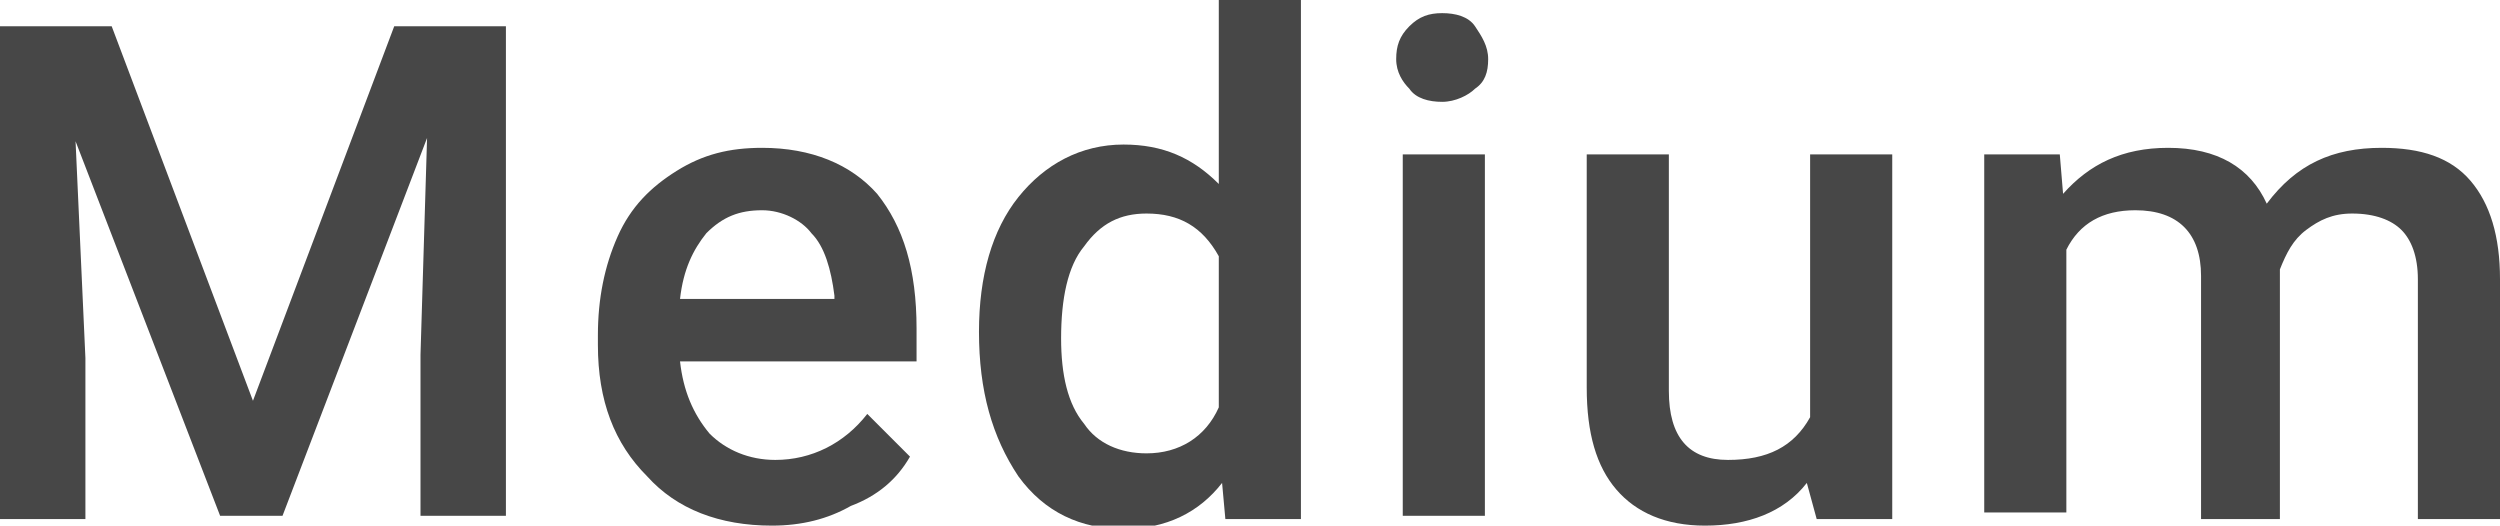
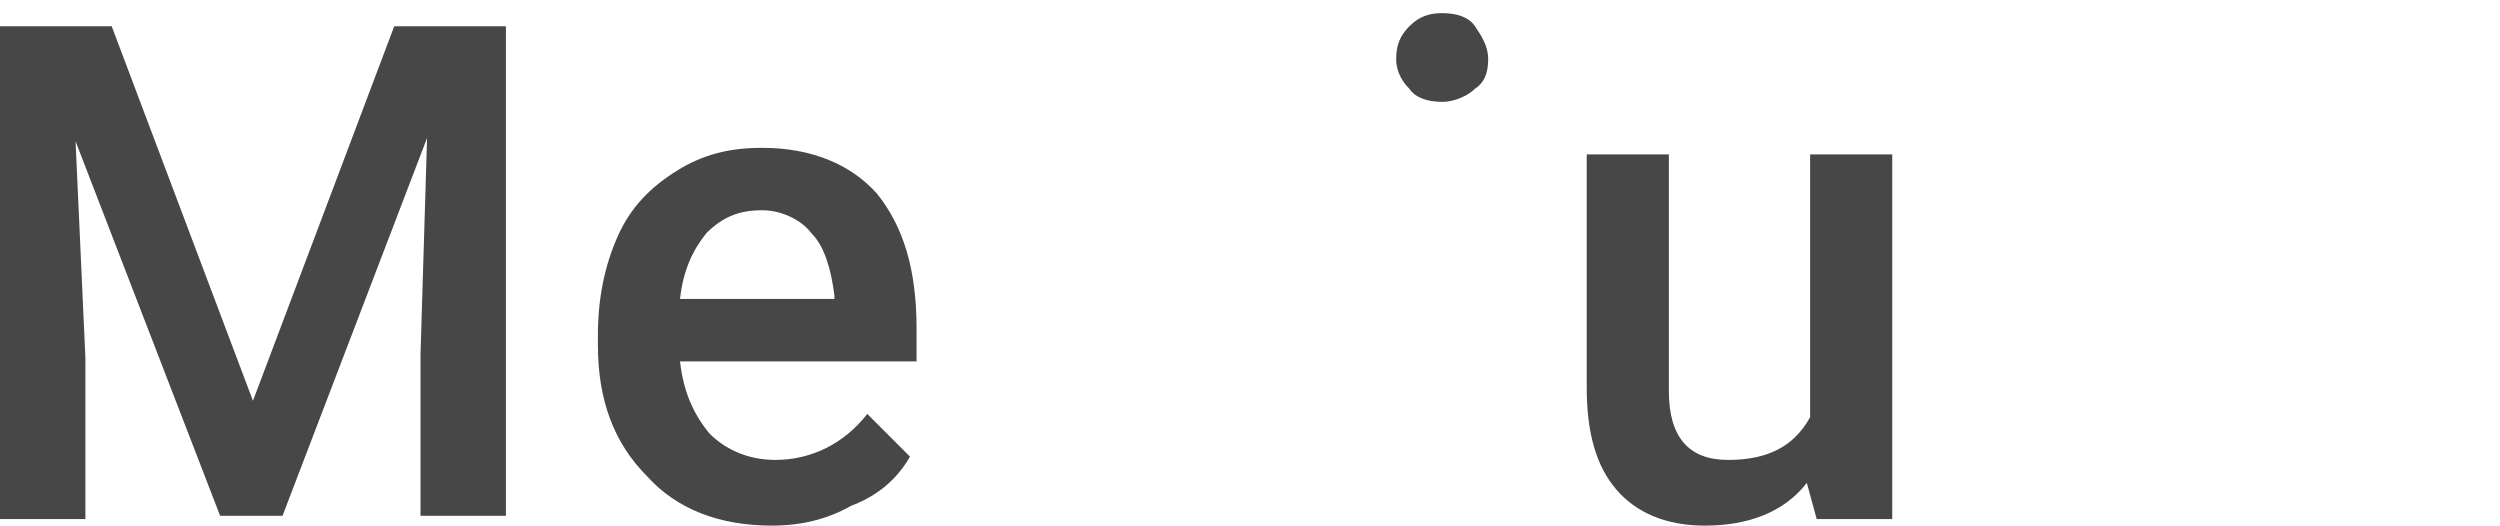
<svg xmlns="http://www.w3.org/2000/svg" id="Слой_1" x="0px" y="0px" viewBox="0 0 76.1 16" xml:space="preserve">
  <g>
    <path fill="#474747" d="M3.4,0.8l4.3,11.4L12,0.8h3.4v14.9h-2.6v-4.9L13,4.2L8.6,15.7H6.7L2.3,4.3l0.3,6.6v4.9H0V0.8H3.4z" />
    <path fill="#474747" d="M23.5,16c-1.6,0-2.9-0.5-3.8-1.5c-1-1-1.5-2.3-1.5-4v-0.3c0-1.1,0.2-2.1,0.6-3c0.4-0.9,1-1.5,1.8-2 c0.8-0.5,1.6-0.7,2.6-0.7c1.5,0,2.7,0.5,3.5,1.4c0.8,1,1.2,2.3,1.2,4.1v1h-7.2c0.1,0.9,0.4,1.6,0.9,2.2c0.5,0.5,1.2,0.8,2,0.8 c1.1,0,2.1-0.5,2.8-1.4l1.3,1.3c-0.4,0.7-1,1.2-1.8,1.5C25.2,15.8,24.4,16,23.5,16z M23.2,6.4c-0.7,0-1.2,0.2-1.7,0.7 c-0.4,0.5-0.7,1.1-0.8,2h4.7V9c-0.1-0.8-0.3-1.5-0.7-1.9C24.4,6.7,23.8,6.4,23.2,6.4z" />
-     <path fill="#474747" d="M29.8,10.1C29.8,8.4,30.2,7,31,6c0.8-1,1.9-1.6,3.2-1.6c1.2,0,2.1,0.4,2.9,1.2V0h2.5v15.8h-2.3l-0.1-1.1 c-0.7,0.9-1.7,1.4-3,1.4c-1.3,0-2.4-0.5-3.2-1.6C30.2,13.3,29.8,11.9,29.8,10.1z M32.3,10.3c0,1.1,0.2,2,0.7,2.6 c0.4,0.6,1.1,0.9,1.9,0.9c1,0,1.8-0.5,2.2-1.4V7.8c-0.5-0.9-1.2-1.3-2.2-1.3c-0.8,0-1.4,0.3-1.9,1C32.5,8.1,32.3,9.1,32.3,10.3z" />
-     <path fill="#474747" d="M42.5,1.8c0-0.4,0.1-0.7,0.4-1s0.6-0.4,1-0.4s0.8,0.1,1,0.4s0.4,0.6,0.4,1c0,0.4-0.1,0.7-0.4,0.9 c-0.2,0.2-0.6,0.4-1,0.4s-0.8-0.1-1-0.4C42.7,2.5,42.5,2.2,42.5,1.8z M45.2,15.7h-2.5V4.7h2.5V15.7z" />
+     <path fill="#474747" d="M42.5,1.8c0-0.4,0.1-0.7,0.4-1s0.6-0.4,1-0.4s0.8,0.1,1,0.4s0.4,0.6,0.4,1c0,0.4-0.1,0.7-0.4,0.9 c-0.2,0.2-0.6,0.4-1,0.4s-0.8-0.1-1-0.4C42.7,2.5,42.5,2.2,42.5,1.8z M45.2,15.7h-2.5h2.5V15.7z" />
    <path fill="#474747" d="M55,14.7c-0.7,0.9-1.8,1.3-3.1,1.3c-1.2,0-2.1-0.4-2.7-1.1c-0.6-0.7-0.9-1.7-0.9-3.1V4.7h2.5v7.2 c0,1.4,0.6,2.1,1.8,2.1c1.2,0,2-0.4,2.5-1.3v-8h2.5v11.1h-2.3L55,14.7z" />
-     <path fill="#474747" d="M62.7,4.7l0.1,1.2c0.8-0.9,1.8-1.4,3.2-1.4c1.5,0,2.5,0.6,3,1.7C69.9,5,71,4.5,72.5,4.5 c1.2,0,2.1,0.3,2.7,1c0.6,0.7,0.9,1.7,0.9,3v7.3h-2.5V8.5c0-0.7-0.2-1.2-0.5-1.5s-0.8-0.5-1.5-0.5c-0.6,0-1,0.2-1.4,0.5 c-0.4,0.3-0.6,0.7-0.8,1.2l0,7.6H67V8.4c0-1.3-0.7-2-2-2c-1,0-1.7,0.4-2.1,1.2v8h-2.5V4.7H62.7z" />
  </g>
</svg>